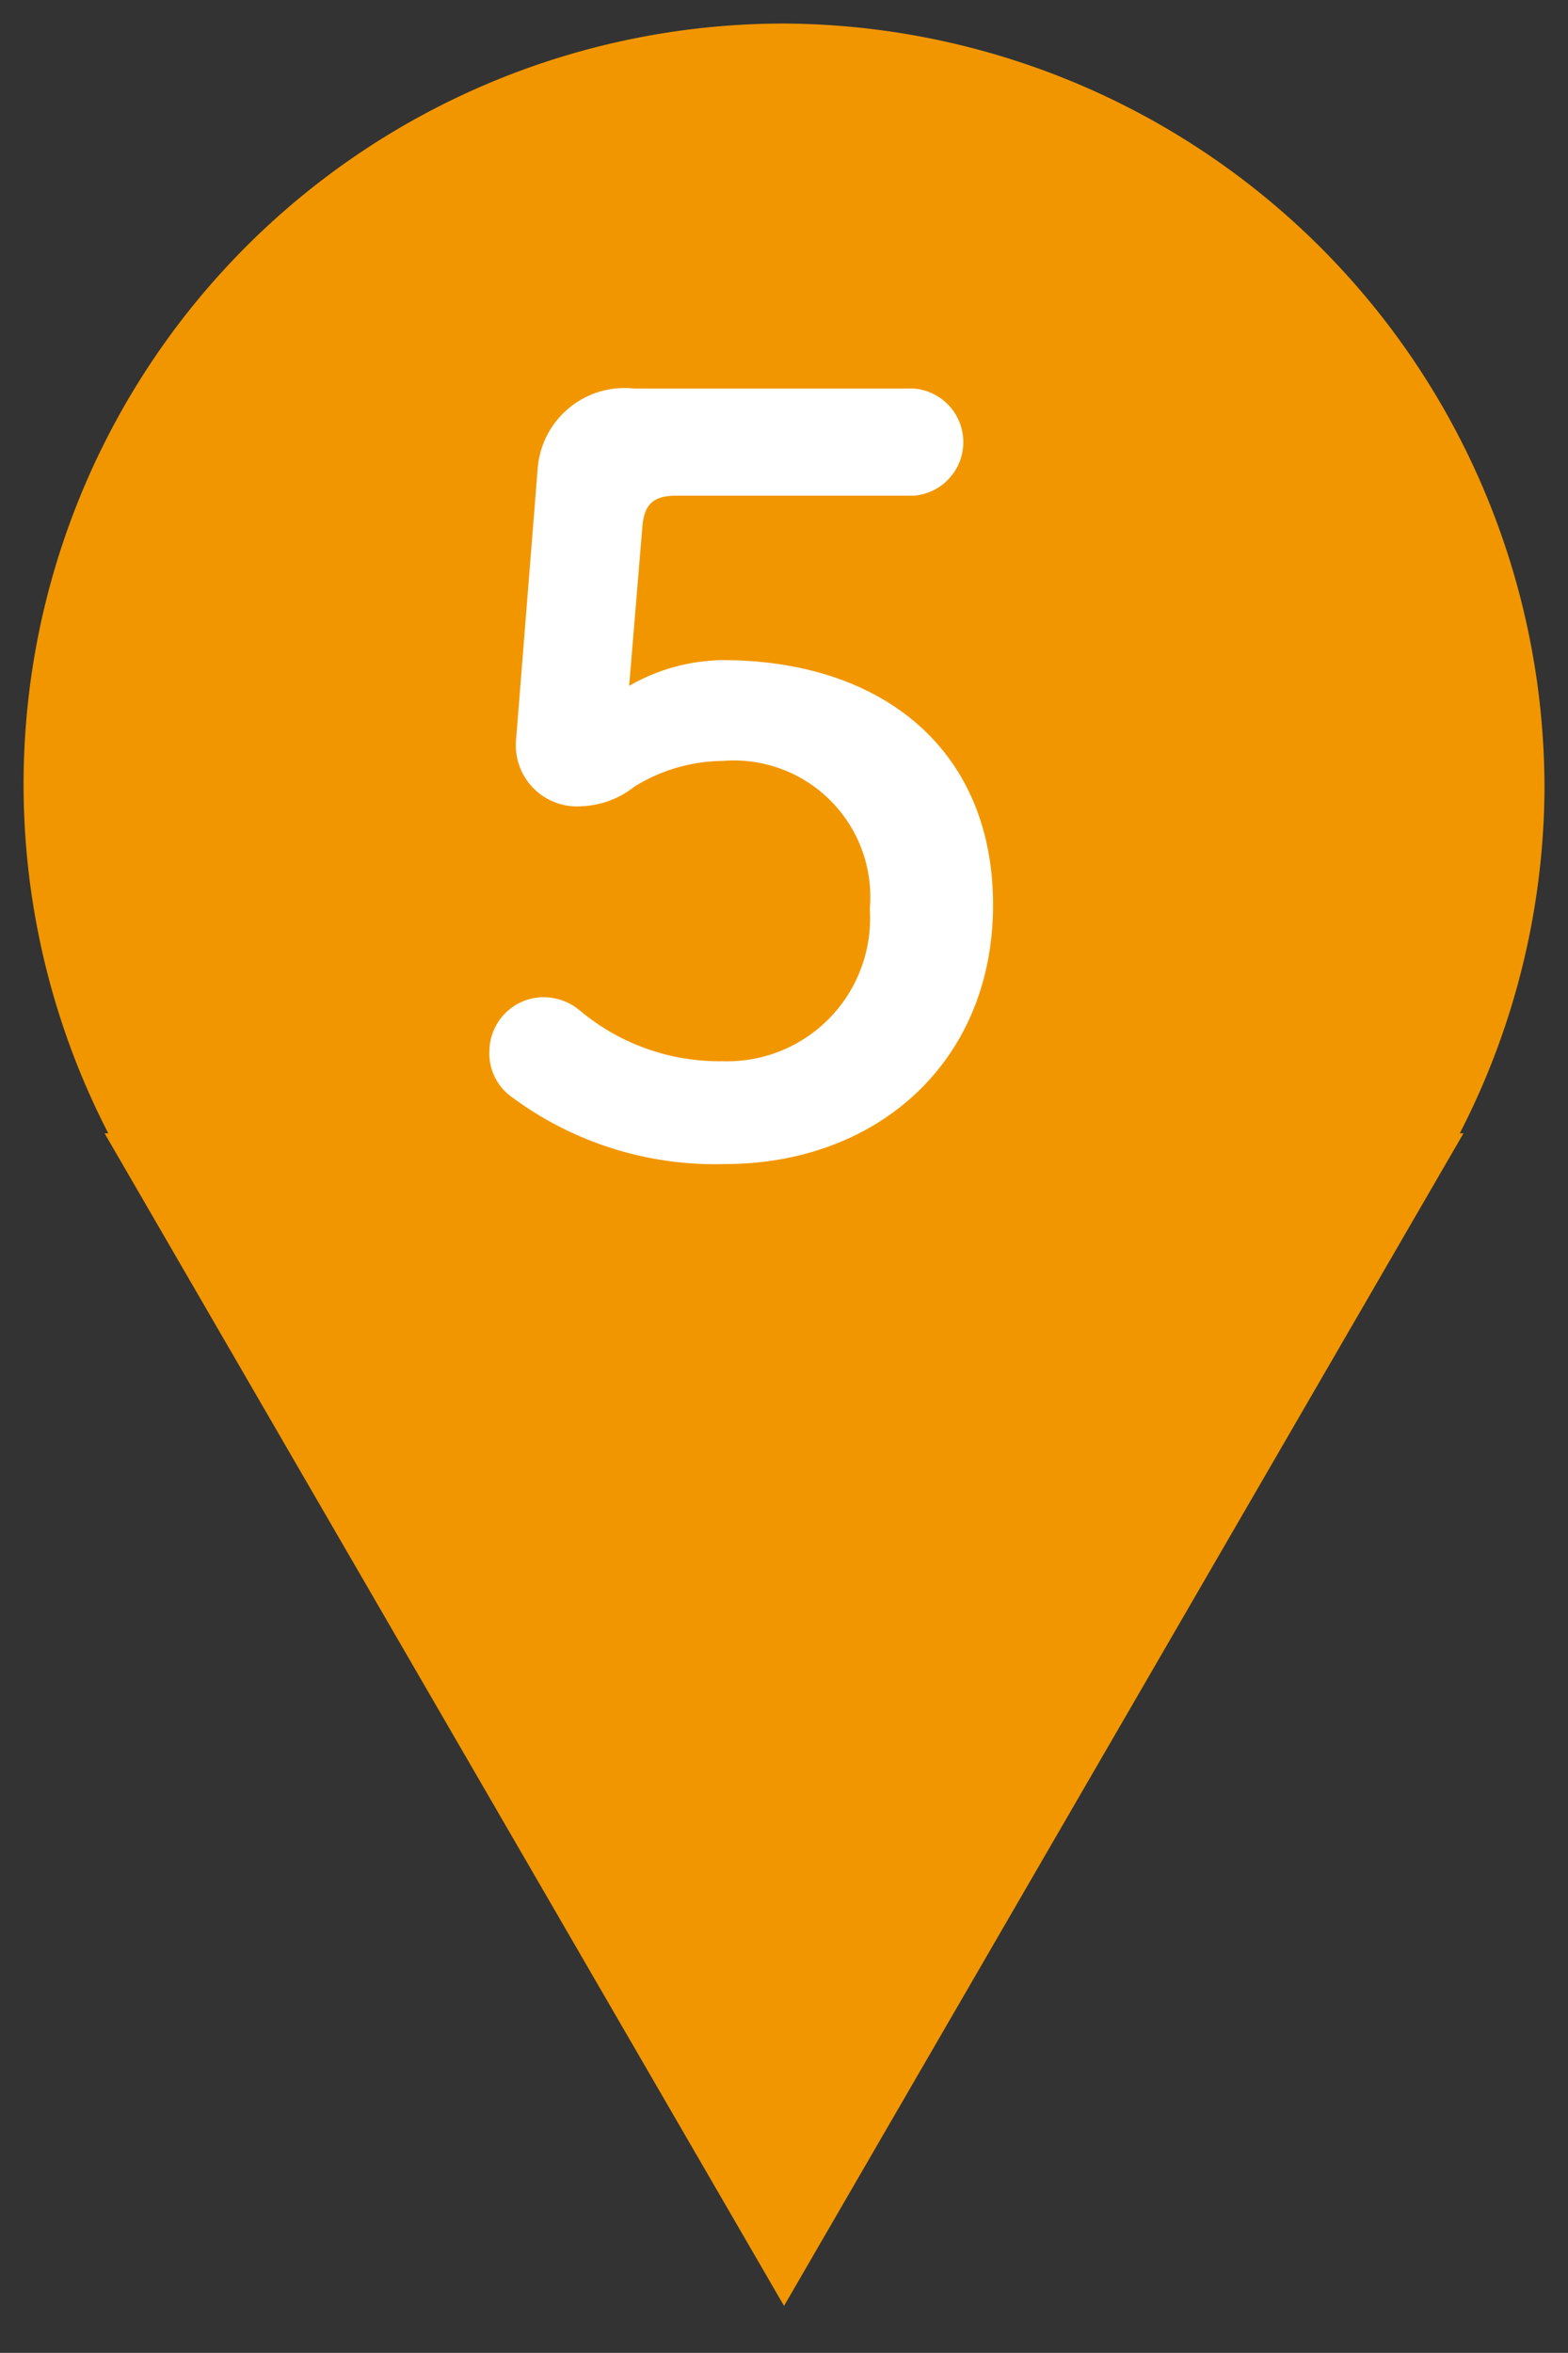
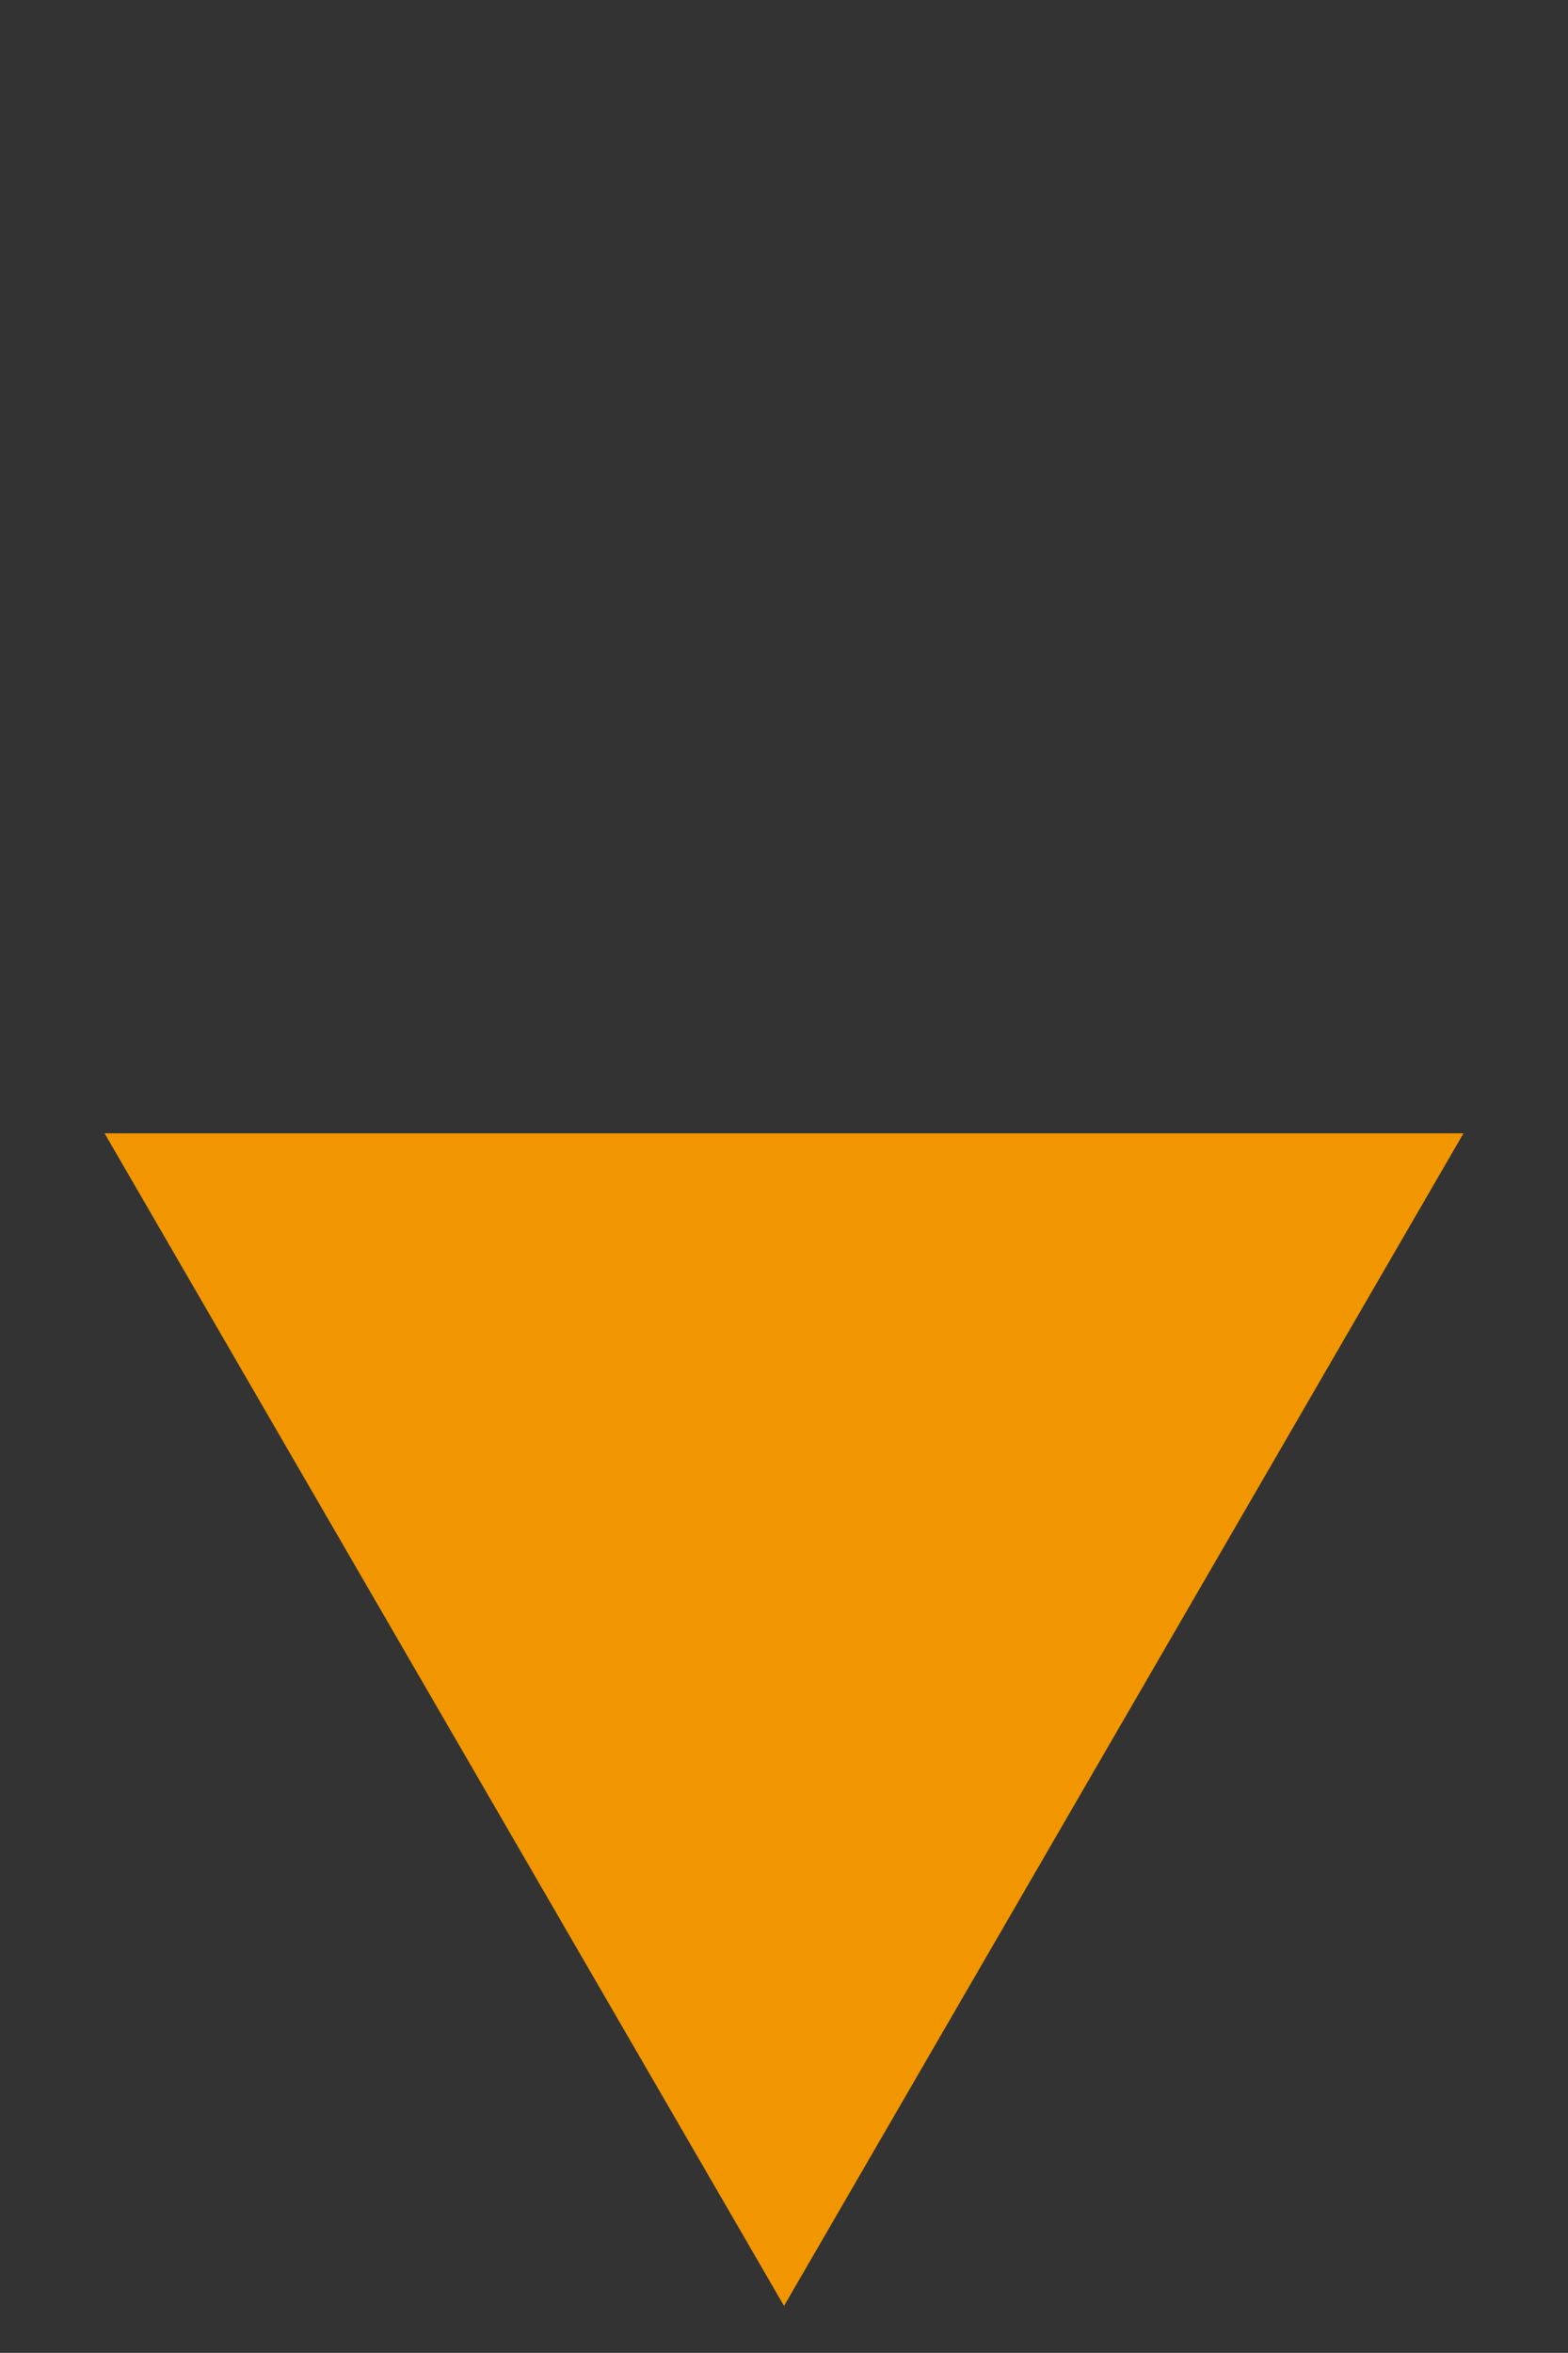
<svg xmlns="http://www.w3.org/2000/svg" width="43.3" height="64.946" viewBox="0 0 43.3 64.946">
  <rect x="0" y="0" width="43.3" height="64.946" fill="#333333" stroke="none" />
  <g transform="translate(0.65 0.65)">
-     <path d="M144.57,223.787a21,21,0,1,1-21-21.207,21.106,21.106,0,0,1,21,21.207" transform="translate(-102.57 -202.58)" fill="#f29600" />
-     <path d="M123.57,245.645a21.34,21.34,0,0,1-8.43-1.719,21.565,21.565,0,0,1-6.882-4.686,21.977,21.977,0,0,1,0-30.906,21.565,21.565,0,0,1,6.882-4.686,21.529,21.529,0,0,1,16.859,0,21.569,21.569,0,0,1,6.882,4.686,21.974,21.974,0,0,1,0,30.906A21.569,21.569,0,0,1,132,243.926,21.337,21.337,0,0,1,123.57,245.645Zm0-42.415a20.048,20.048,0,0,0-7.92,1.614,20.271,20.271,0,0,0-6.468,4.4,20.676,20.676,0,0,0,0,29.076,20.271,20.271,0,0,0,6.468,4.4,20.229,20.229,0,0,0,15.838,0,20.275,20.275,0,0,0,6.469-4.4,20.674,20.674,0,0,0,0-29.076,20.275,20.275,0,0,0-6.469-4.4A20.044,20.044,0,0,0,123.57,203.23Z" transform="translate(-102.57 -202.58)" fill="rgba(0,0,0,0)" />
    <path d="M122.111,245.607l18.763-32.367H103.348Z" transform="translate(-101.11 -182.607)" fill="#f29600" />
-     <path d="M122.111,246.9,102.22,212.59H142ZM104.476,213.89l17.635,30.421,17.635-30.421Z" transform="translate(-101.11 -182.607)" fill="rgba(0,0,0,0)" />
-     <path d="M110.972,214.292a5.3,5.3,0,0,1,2.582-.71c4.373,0,7.467,2.444,7.467,6.757s-3.18,7.153-7.41,7.153a9.42,9.42,0,0,1-5.874-1.846,1.476,1.476,0,0,1-.624-1.277,1.5,1.5,0,0,1,1.616-1.478,1.577,1.577,0,0,1,.854.339,5.994,5.994,0,0,0,3.971,1.423,3.945,3.945,0,0,0,4.063-4.2,3.768,3.768,0,0,0-4.063-4.089,4.7,4.7,0,0,0-2.438.71,2.478,2.478,0,0,1-1.42.538,1.689,1.689,0,0,1-1.846-1.843l.6-7.524a2.406,2.406,0,0,1,2.668-2.159h7.72a1.483,1.483,0,0,1,0,2.956H112.28c-.627,0-.883.227-.94.822Z" transform="translate(-94.248 -196.01)" fill="#fff" />
    <path d="M111.115,205.436h7.72a2.131,2.131,0,0,1,0,4.256H112.28a.8.8,0,0,0-.251.028.708.708,0,0,0-.042.2l-.277,3.329a5.6,5.6,0,0,1,1.843-.32c4.931,0,8.117,2.907,8.117,7.407a7.671,7.671,0,0,1-2.323,5.668,8.279,8.279,0,0,1-5.737,2.136,10.009,10.009,0,0,1-6.282-1.99l0,0a2.112,2.112,0,0,1-.861-1.779,2.152,2.152,0,0,1,2.266-2.128,2.219,2.219,0,0,1,1.213.448l.031.022a5.362,5.362,0,0,0,3.58,1.293,3.3,3.3,0,0,0,3.413-3.551,3.118,3.118,0,0,0-3.413-3.438,4.042,4.042,0,0,0-2.092.61l-.016.01-.1.058a2.9,2.9,0,0,1-1.653.57,2.563,2.563,0,0,1-1.91-.767,2.289,2.289,0,0,1-.585-1.771v-.006l.6-7.524a2.842,2.842,0,0,1,1.052-2.035A3.564,3.564,0,0,1,111.115,205.436Zm7.72,2.956a.837.837,0,0,0,0-1.656h-7.72c-1.183,0-1.938.585-2.021,1.564l-.6,7.518a1.01,1.01,0,0,0,.239.79,1.3,1.3,0,0,0,.959.354c.322,0,.448-.068.991-.389l.091-.054a5.377,5.377,0,0,1,2.776-.805,4.413,4.413,0,0,1,4.713,4.738,4.948,4.948,0,0,1-1.32,3.489,4.665,4.665,0,0,1-3.392,1.361,6.633,6.633,0,0,1-4.346-1.542,1.091,1.091,0,0,0-.479-.221.856.856,0,0,0-.966.828.843.843,0,0,0,.384.773,8.839,8.839,0,0,0,5.464,1.7,6.988,6.988,0,0,0,4.845-1.781,6.3,6.3,0,0,0,1.915-4.722,5.759,5.759,0,0,0-1.871-4.505,7.4,7.4,0,0,0-4.947-1.6,4.646,4.646,0,0,0-2.269.63l-1.061.582.469-5.643a1.414,1.414,0,0,1,1.587-1.41Z" transform="translate(-94.248 -196.01)" fill="rgba(0,0,0,0)" />
  </g>
</svg>